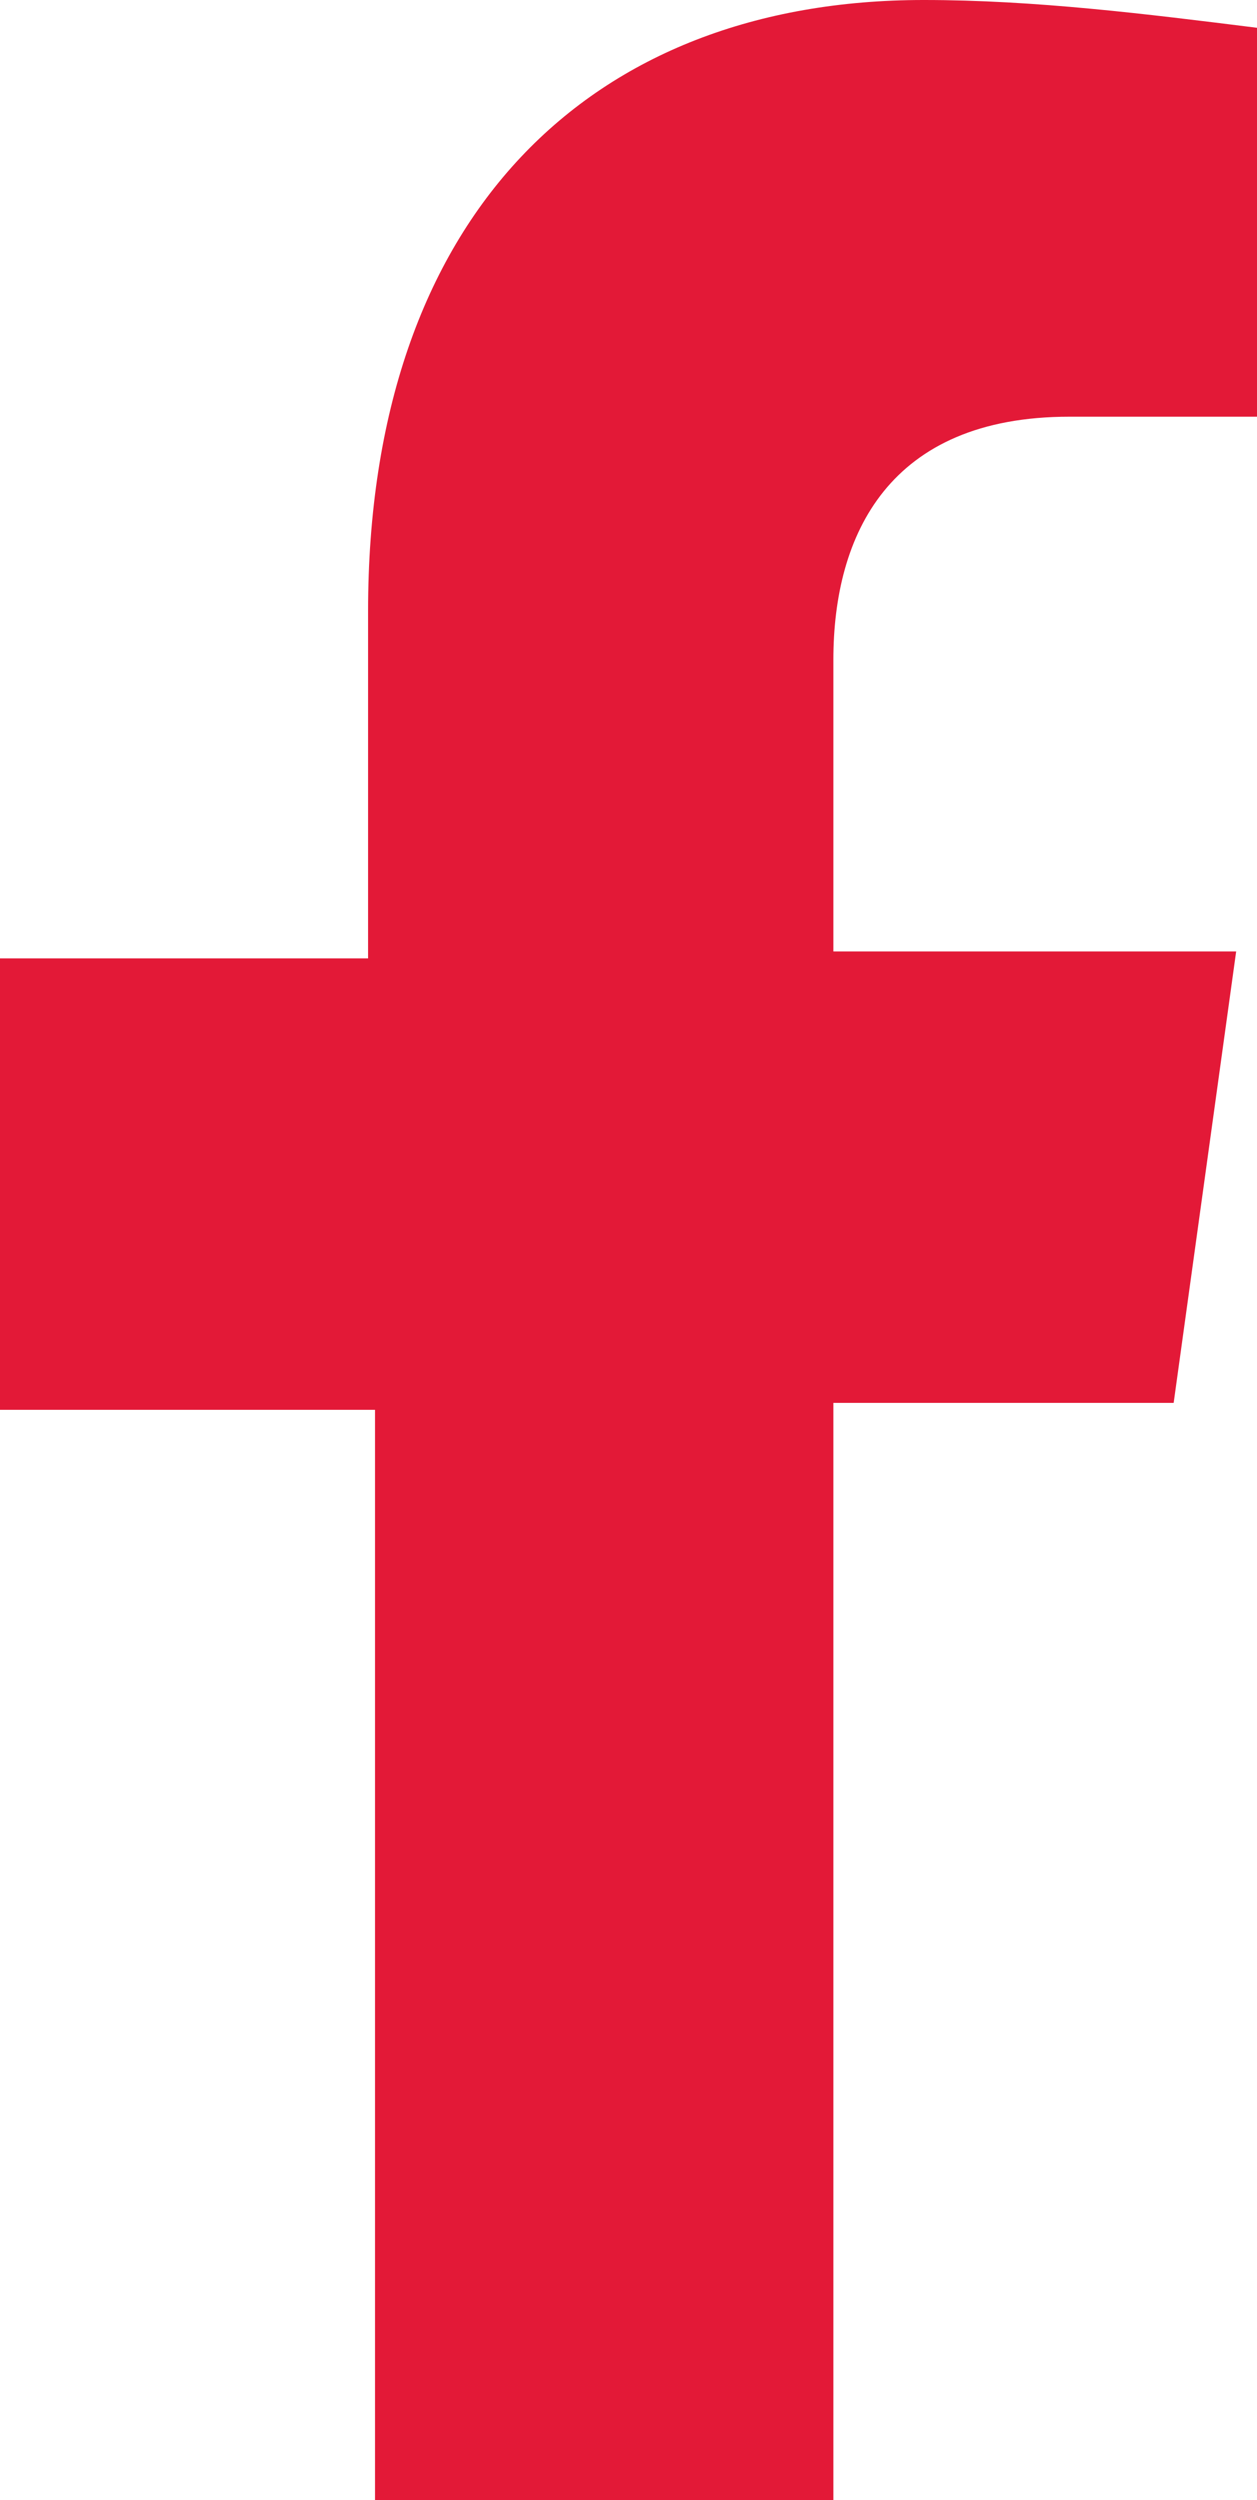
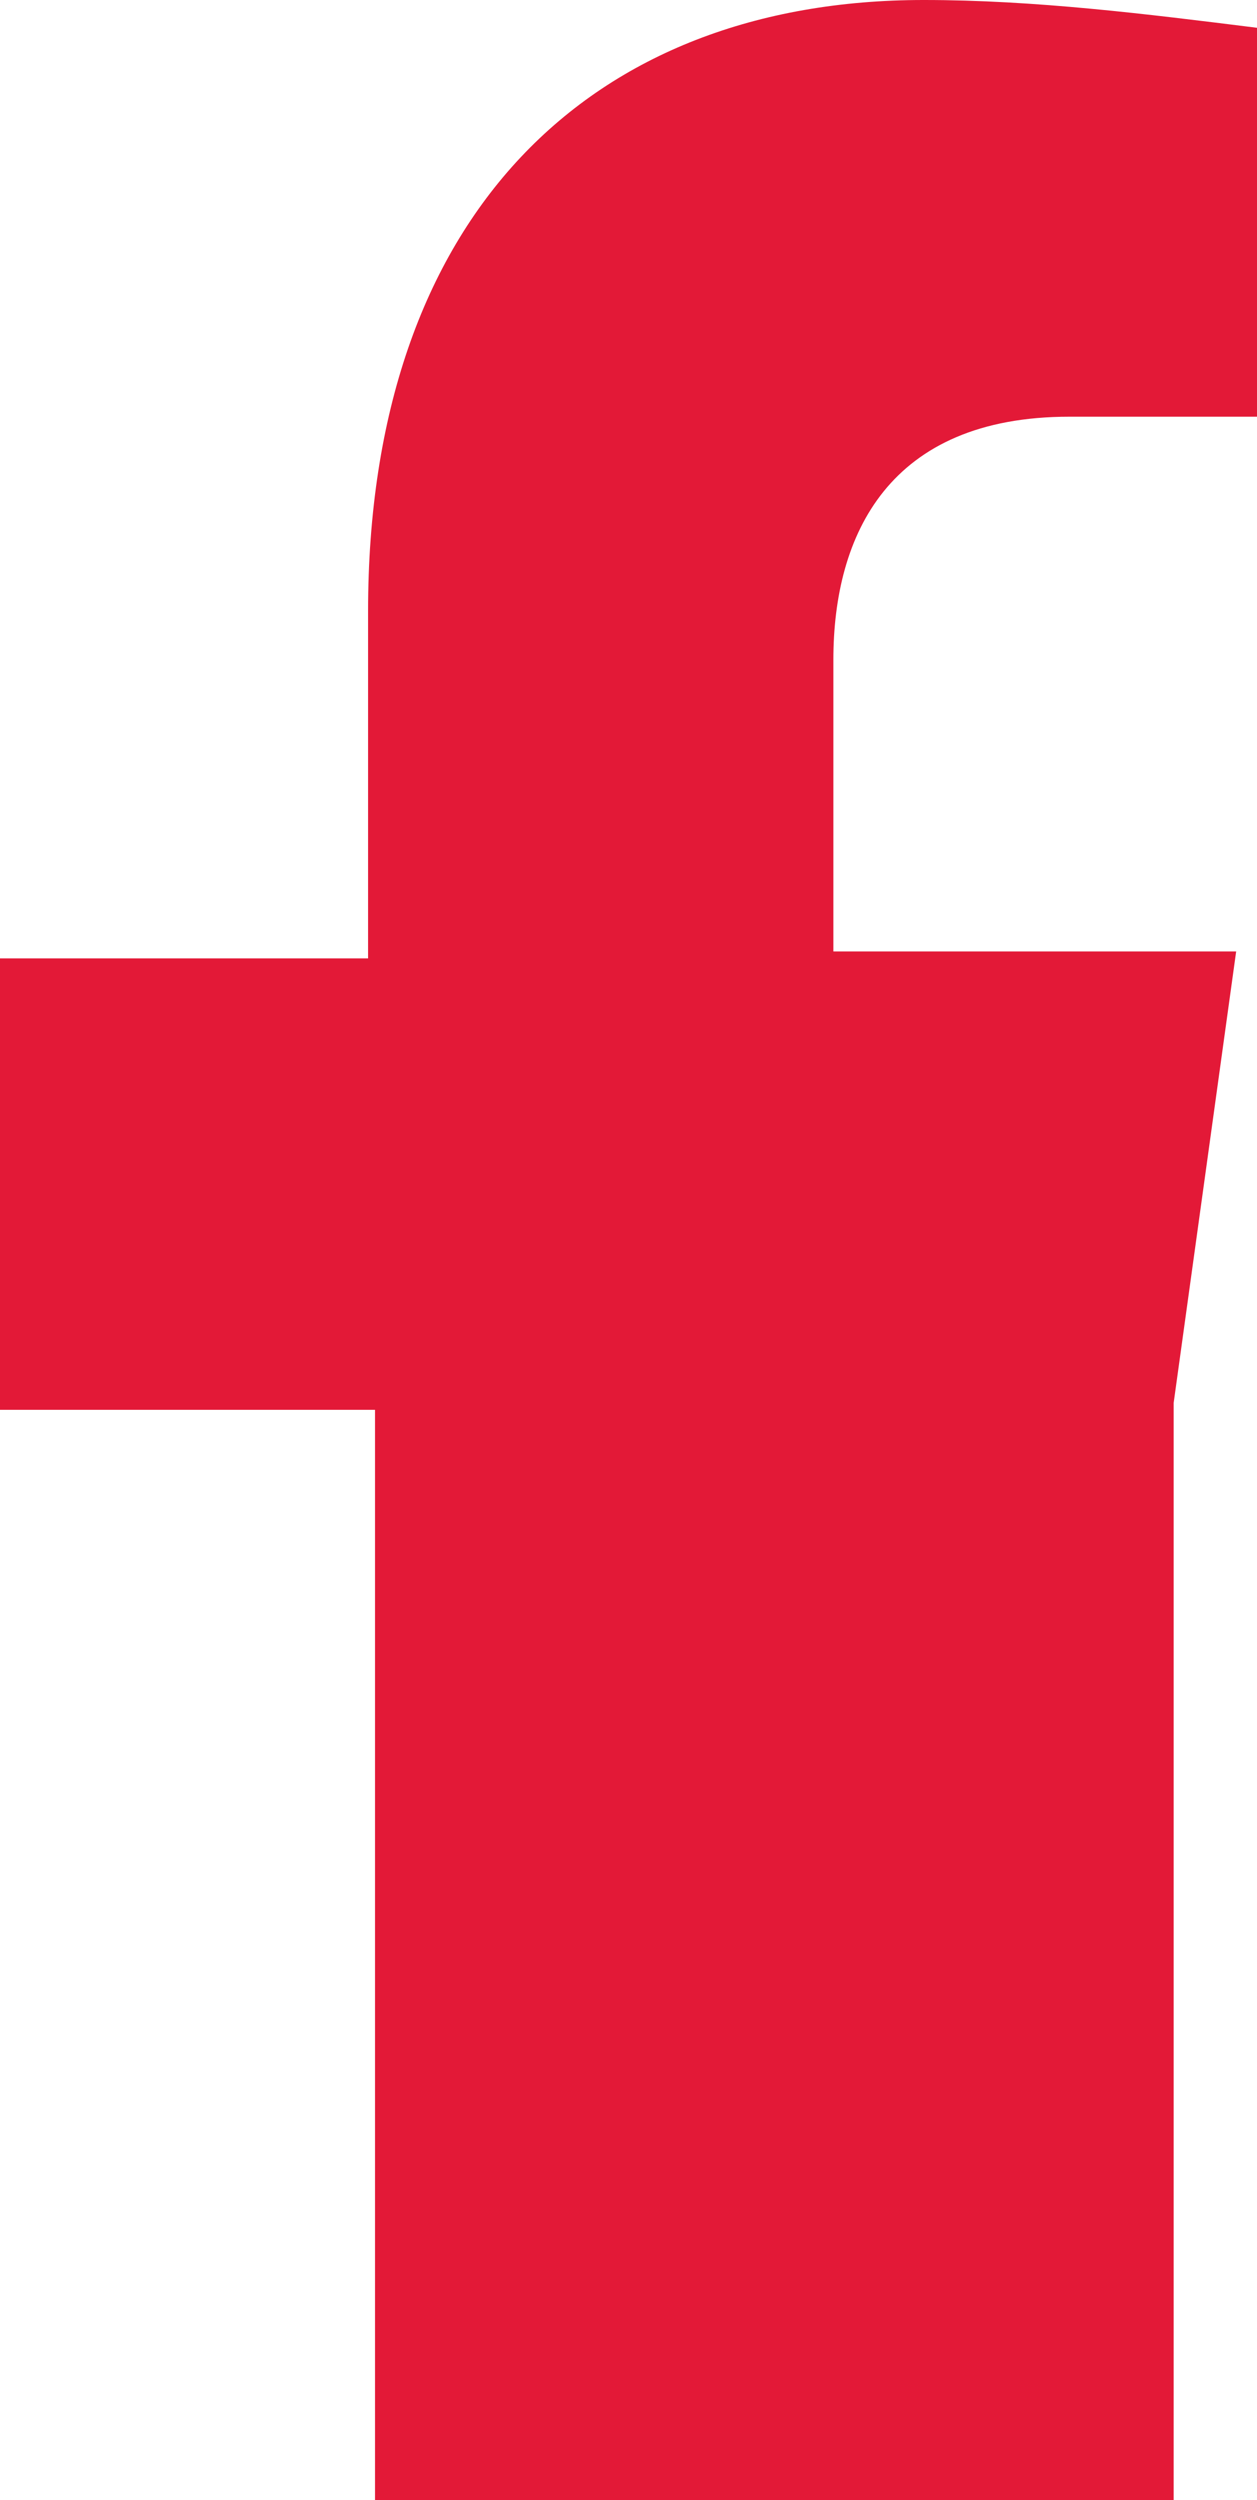
<svg xmlns="http://www.w3.org/2000/svg" version="1.1" id="Icon_awesome-facebook-f" x="0px" y="0px" viewBox="0 0 18.1 36" style="enable-background:new 0 0 18.1 36;" xml:space="preserve">
  <style type="text/css">
	.st0{fill:#E31937;}
</style>
-   <path id="Icon_awesome-facebook-f-2" class="st0" d="M16.9,20.2l0.9-6.5H12V9.5C12,7.7,12.8,6,15.4,6h2.7V0.4  C16.5,0.2,14.9,0,13.3,0c-4.8,0-8,3.1-8,8.8v5H0v6.5h5.4V36H12V20.2H16.9z" />
+   <path id="Icon_awesome-facebook-f-2" class="st0" d="M16.9,20.2l0.9-6.5H12V9.5C12,7.7,12.8,6,15.4,6h2.7V0.4  C16.5,0.2,14.9,0,13.3,0c-4.8,0-8,3.1-8,8.8v5H0v6.5h5.4V36H12H16.9z" />
</svg>